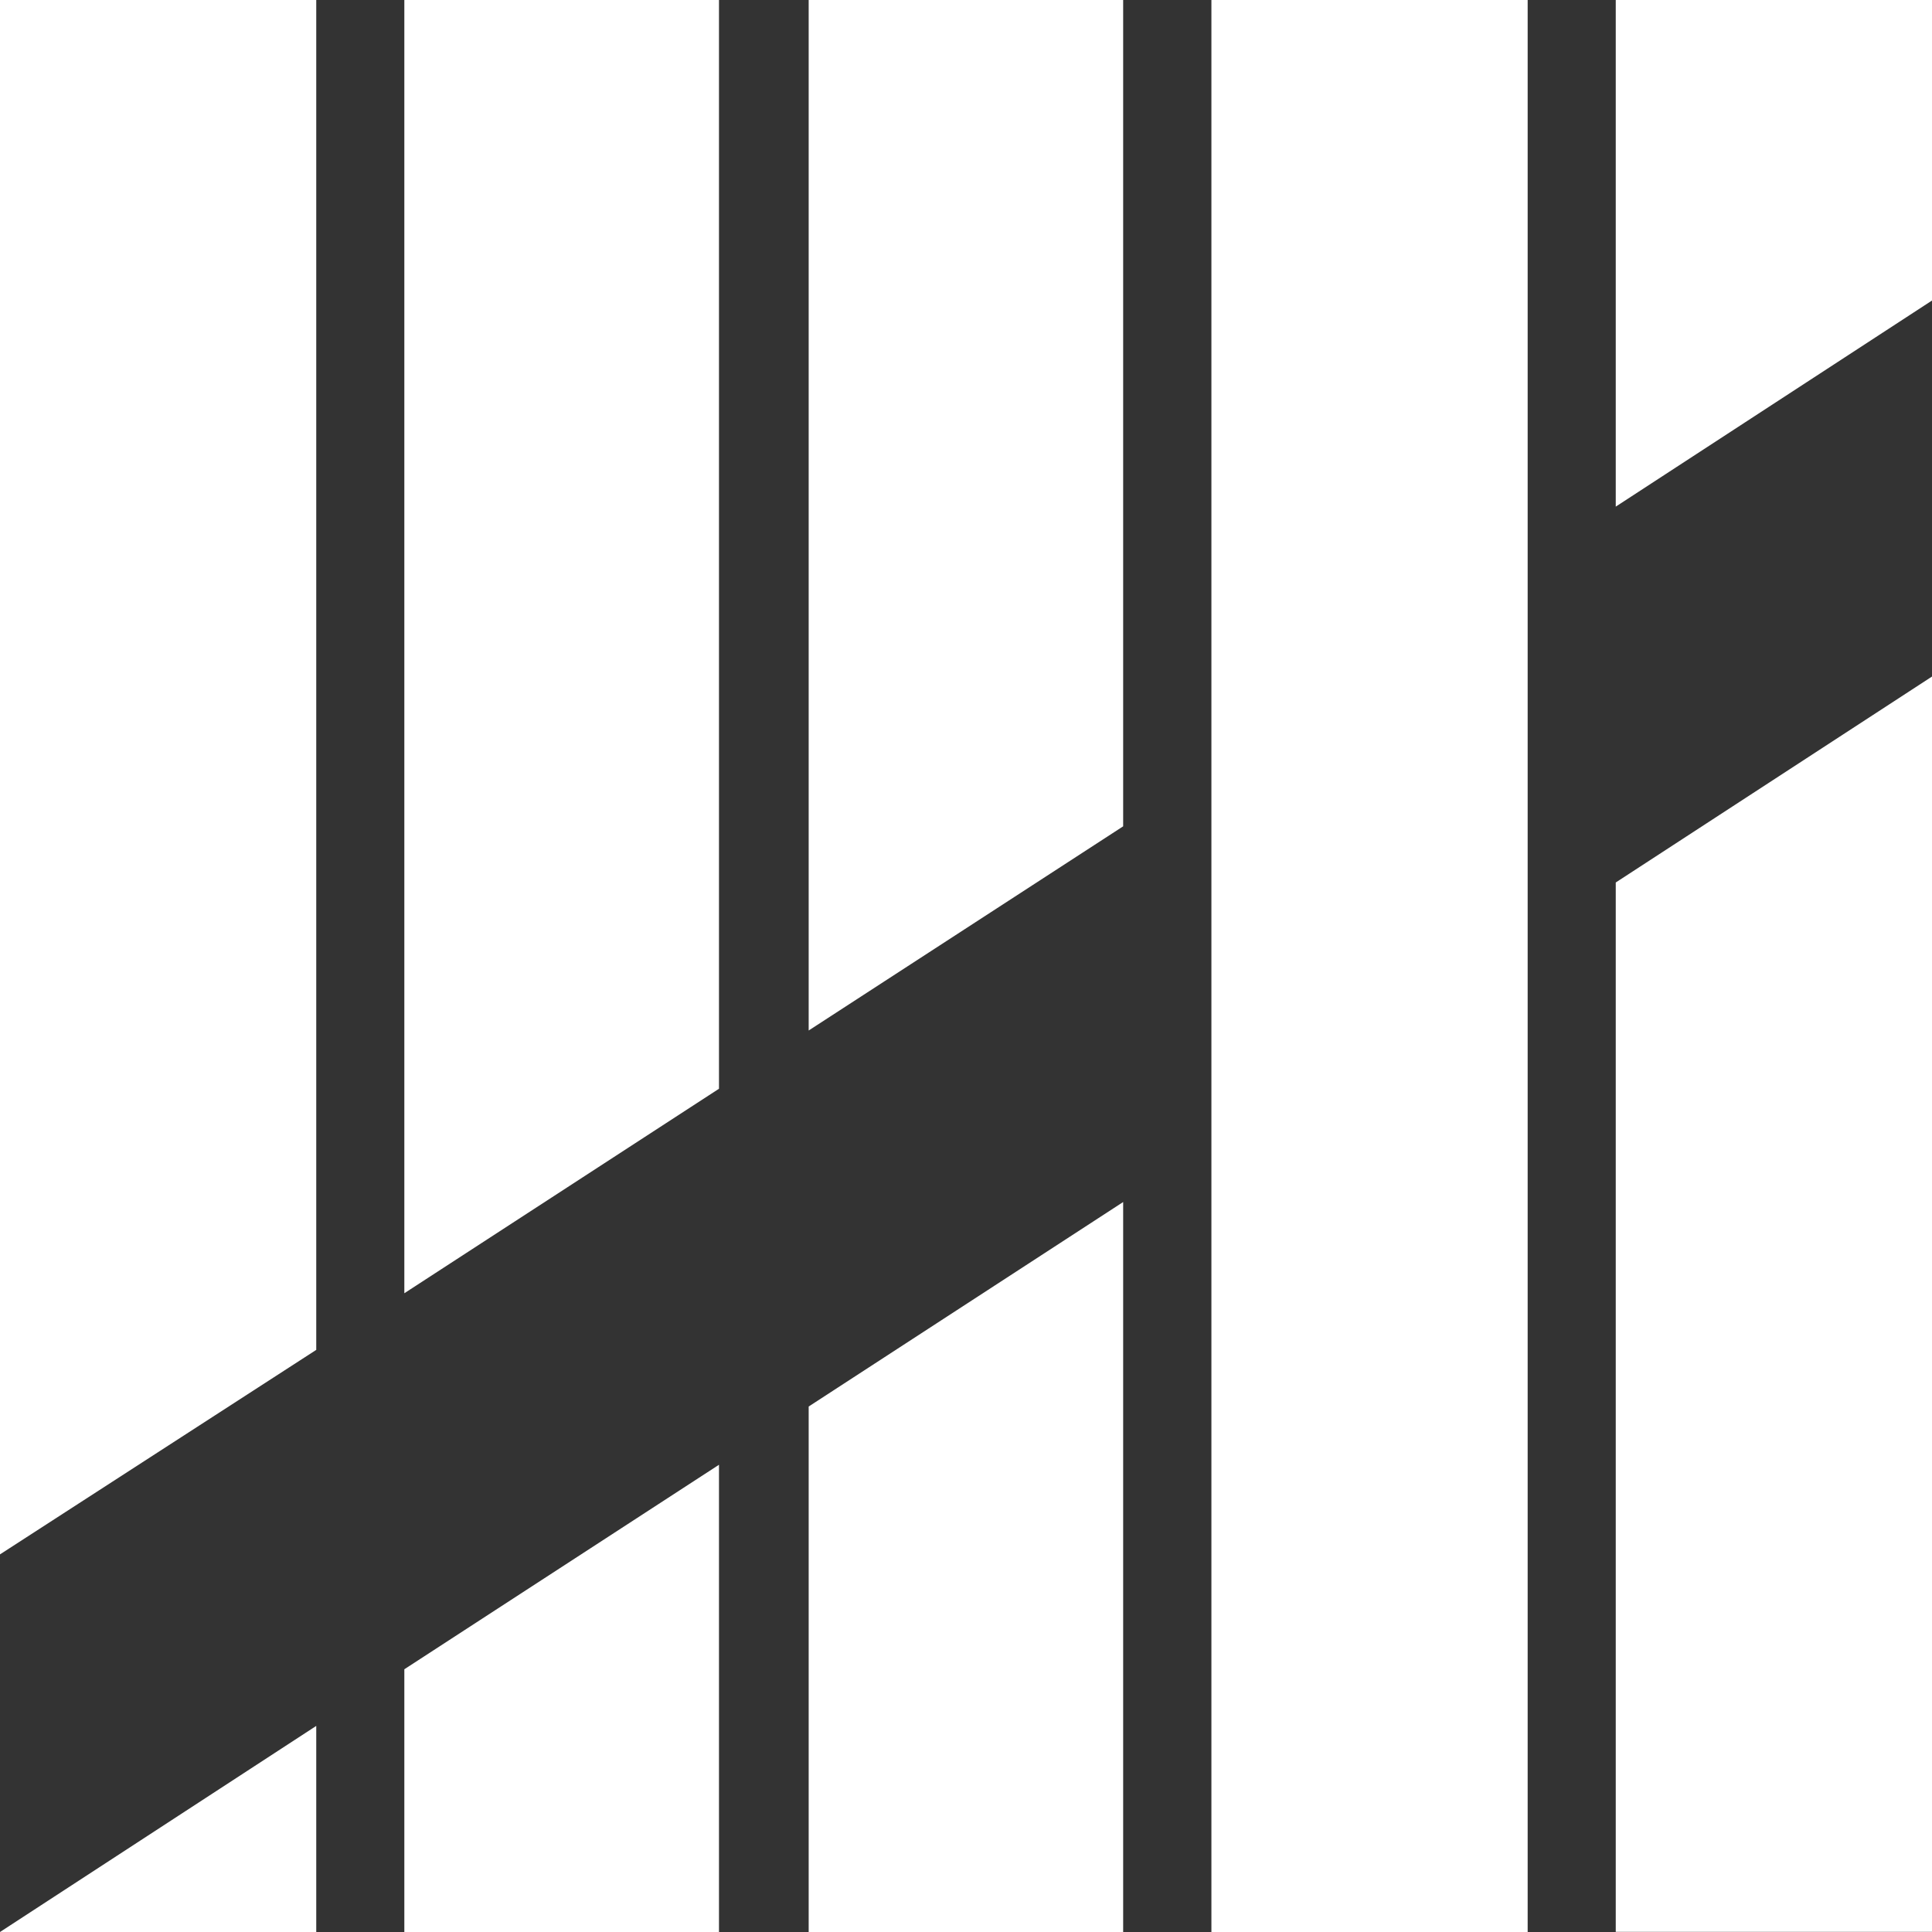
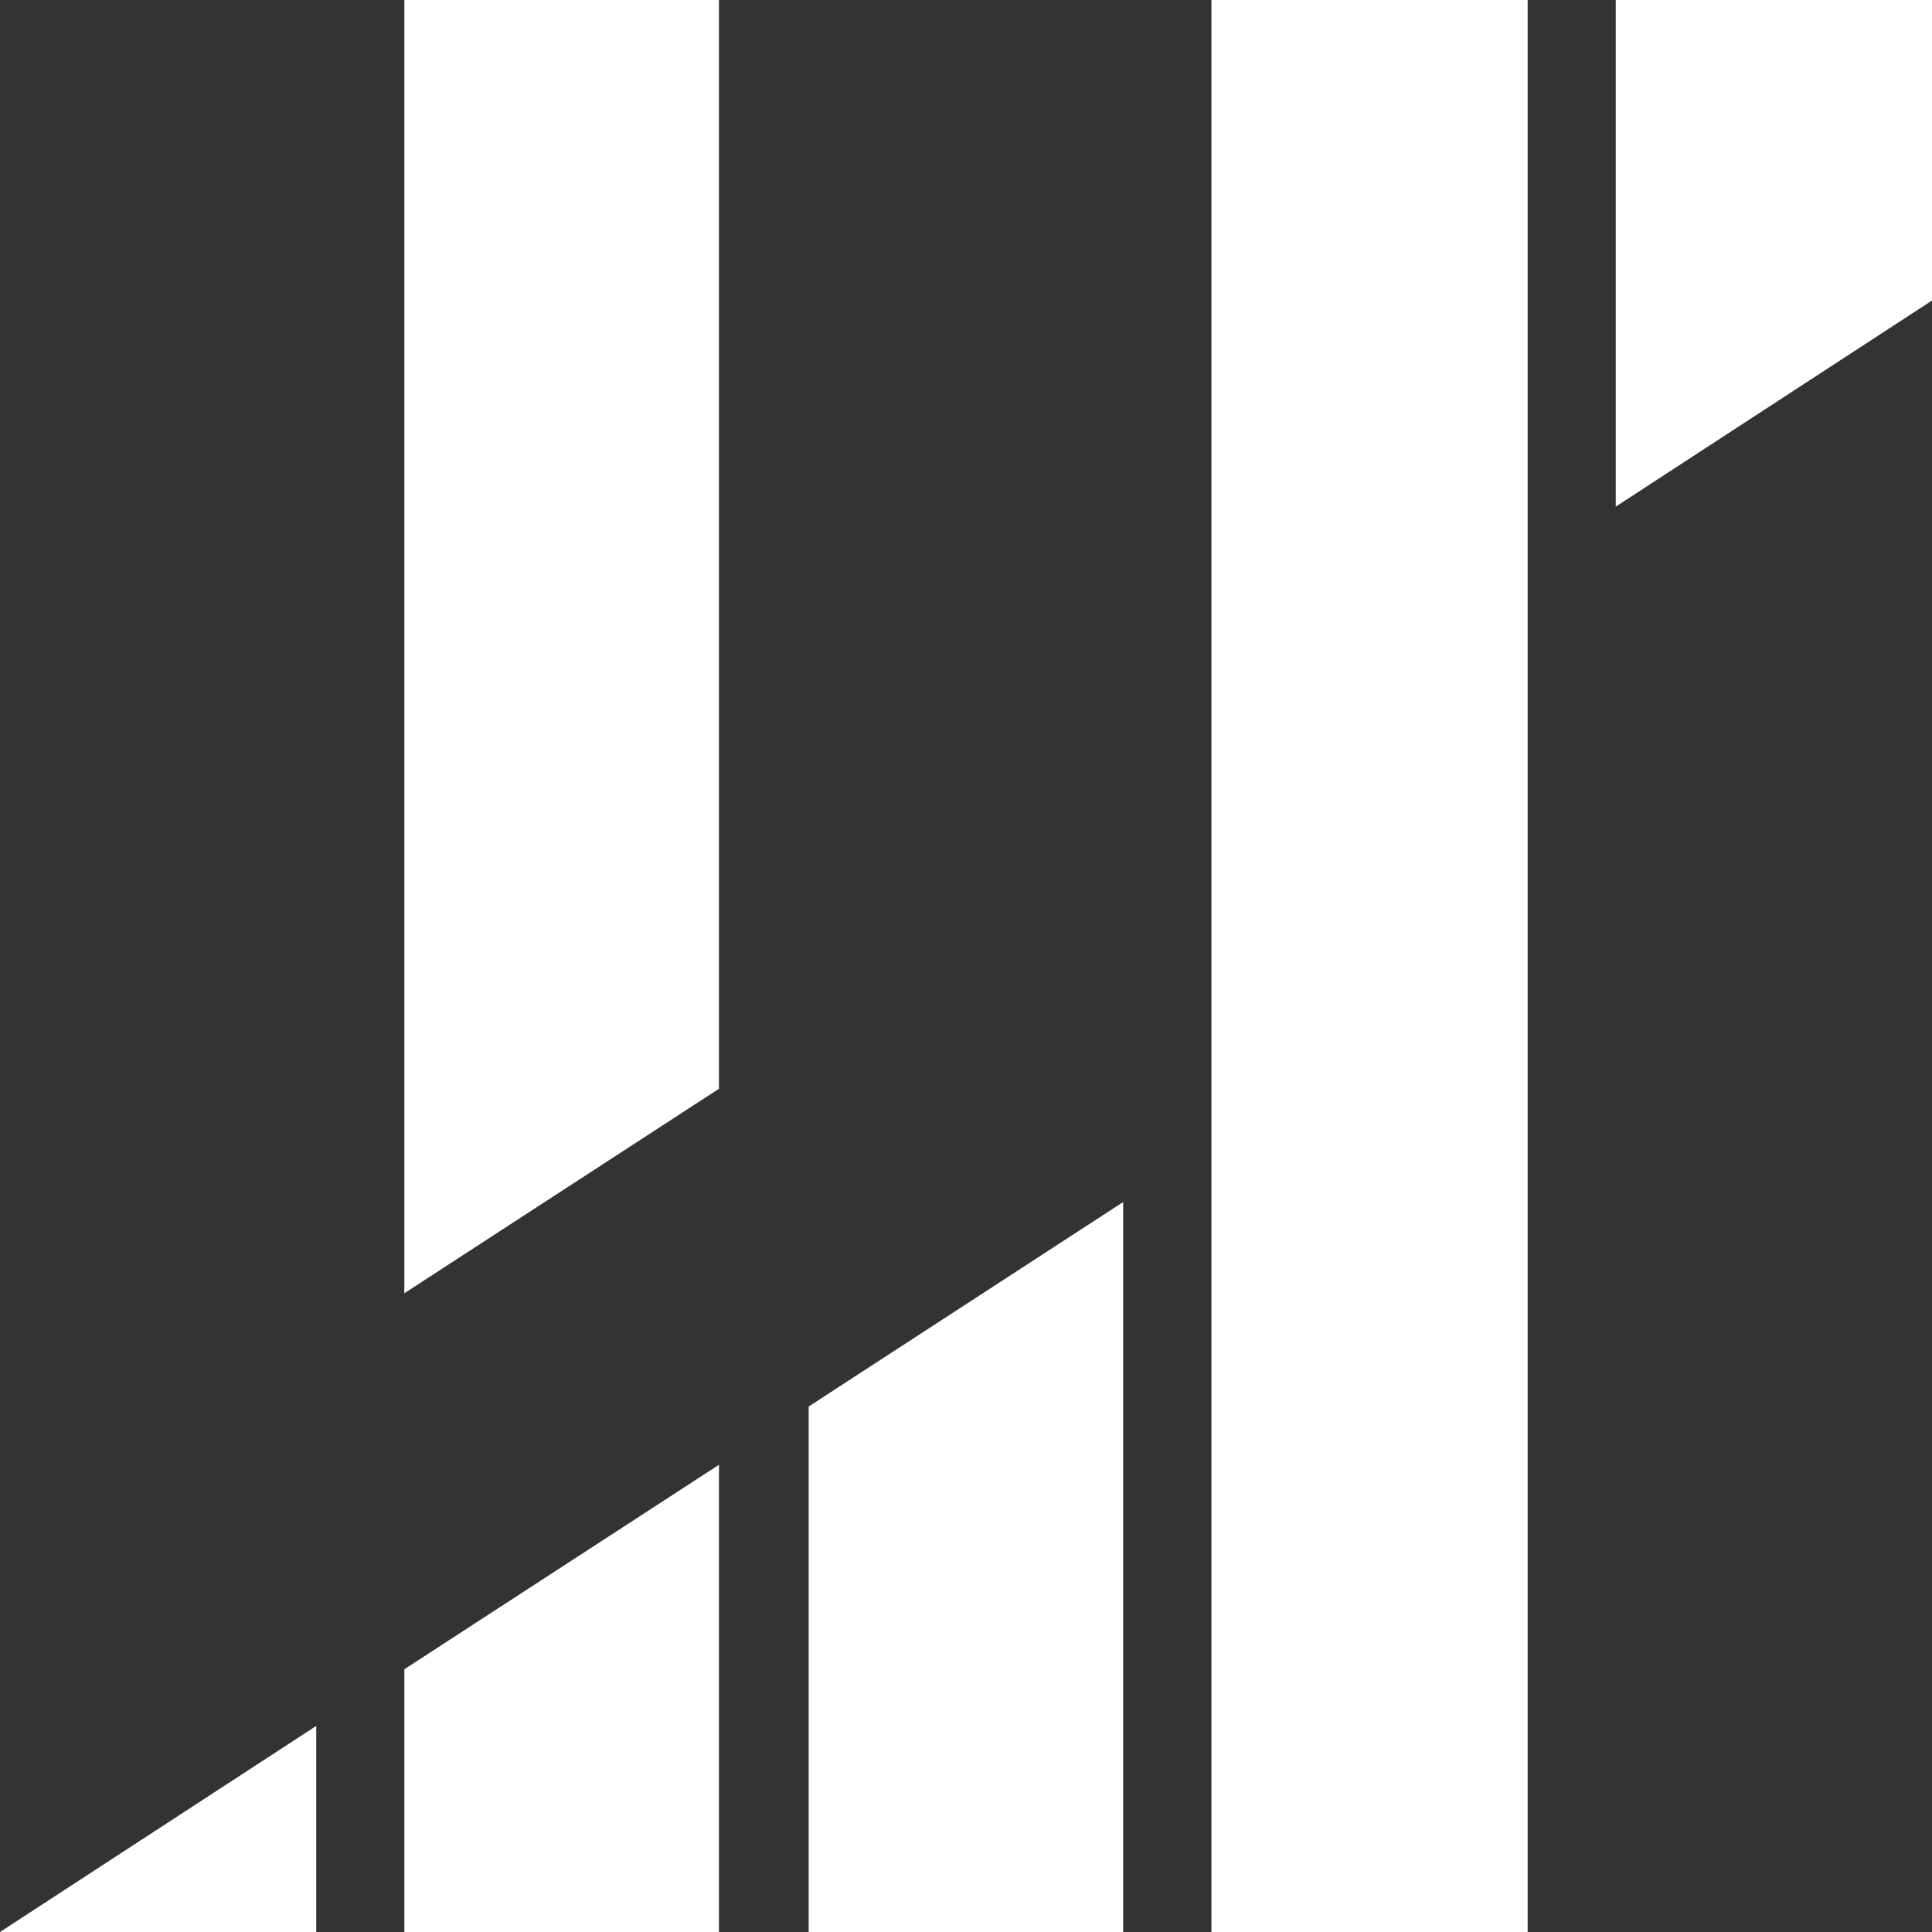
<svg xmlns="http://www.w3.org/2000/svg" width="24.082" height="24.083" viewBox="0 0 24.082 24.083">
  <rect x="0" y="0" width="24.082" height="24.083" fill="#333333" stroke="none" />
  <g>
    <rect x="15.1" width="3.942" height="24.082" fill="#fff" />
-     <path d="M0,0V19.375l3.942-2.549V0Z" fill="#fff" />
    <path d="M5.04,0V16.12l3.922-2.549V0Z" fill="#fff" />
-     <path d="M10.08,0V12.845L14,10.3V0Z" fill="#fff" />
    <path d="M20.14,0V6.315l3.942-2.569V0Z" fill="#fff" />
-     <path d="M20.14,11v13.08h3.942V8.433Z" fill="#fff" />
    <path d="M10.08,17.532v6.551H14v-9.1Z" fill="#fff" />
    <path d="M5.04,20.807v3.275H8.962V18.258Z" fill="#fff" />
    <path d="M0,24.082H3.942V21.513Z" fill="#fff" />
  </g>
</svg>